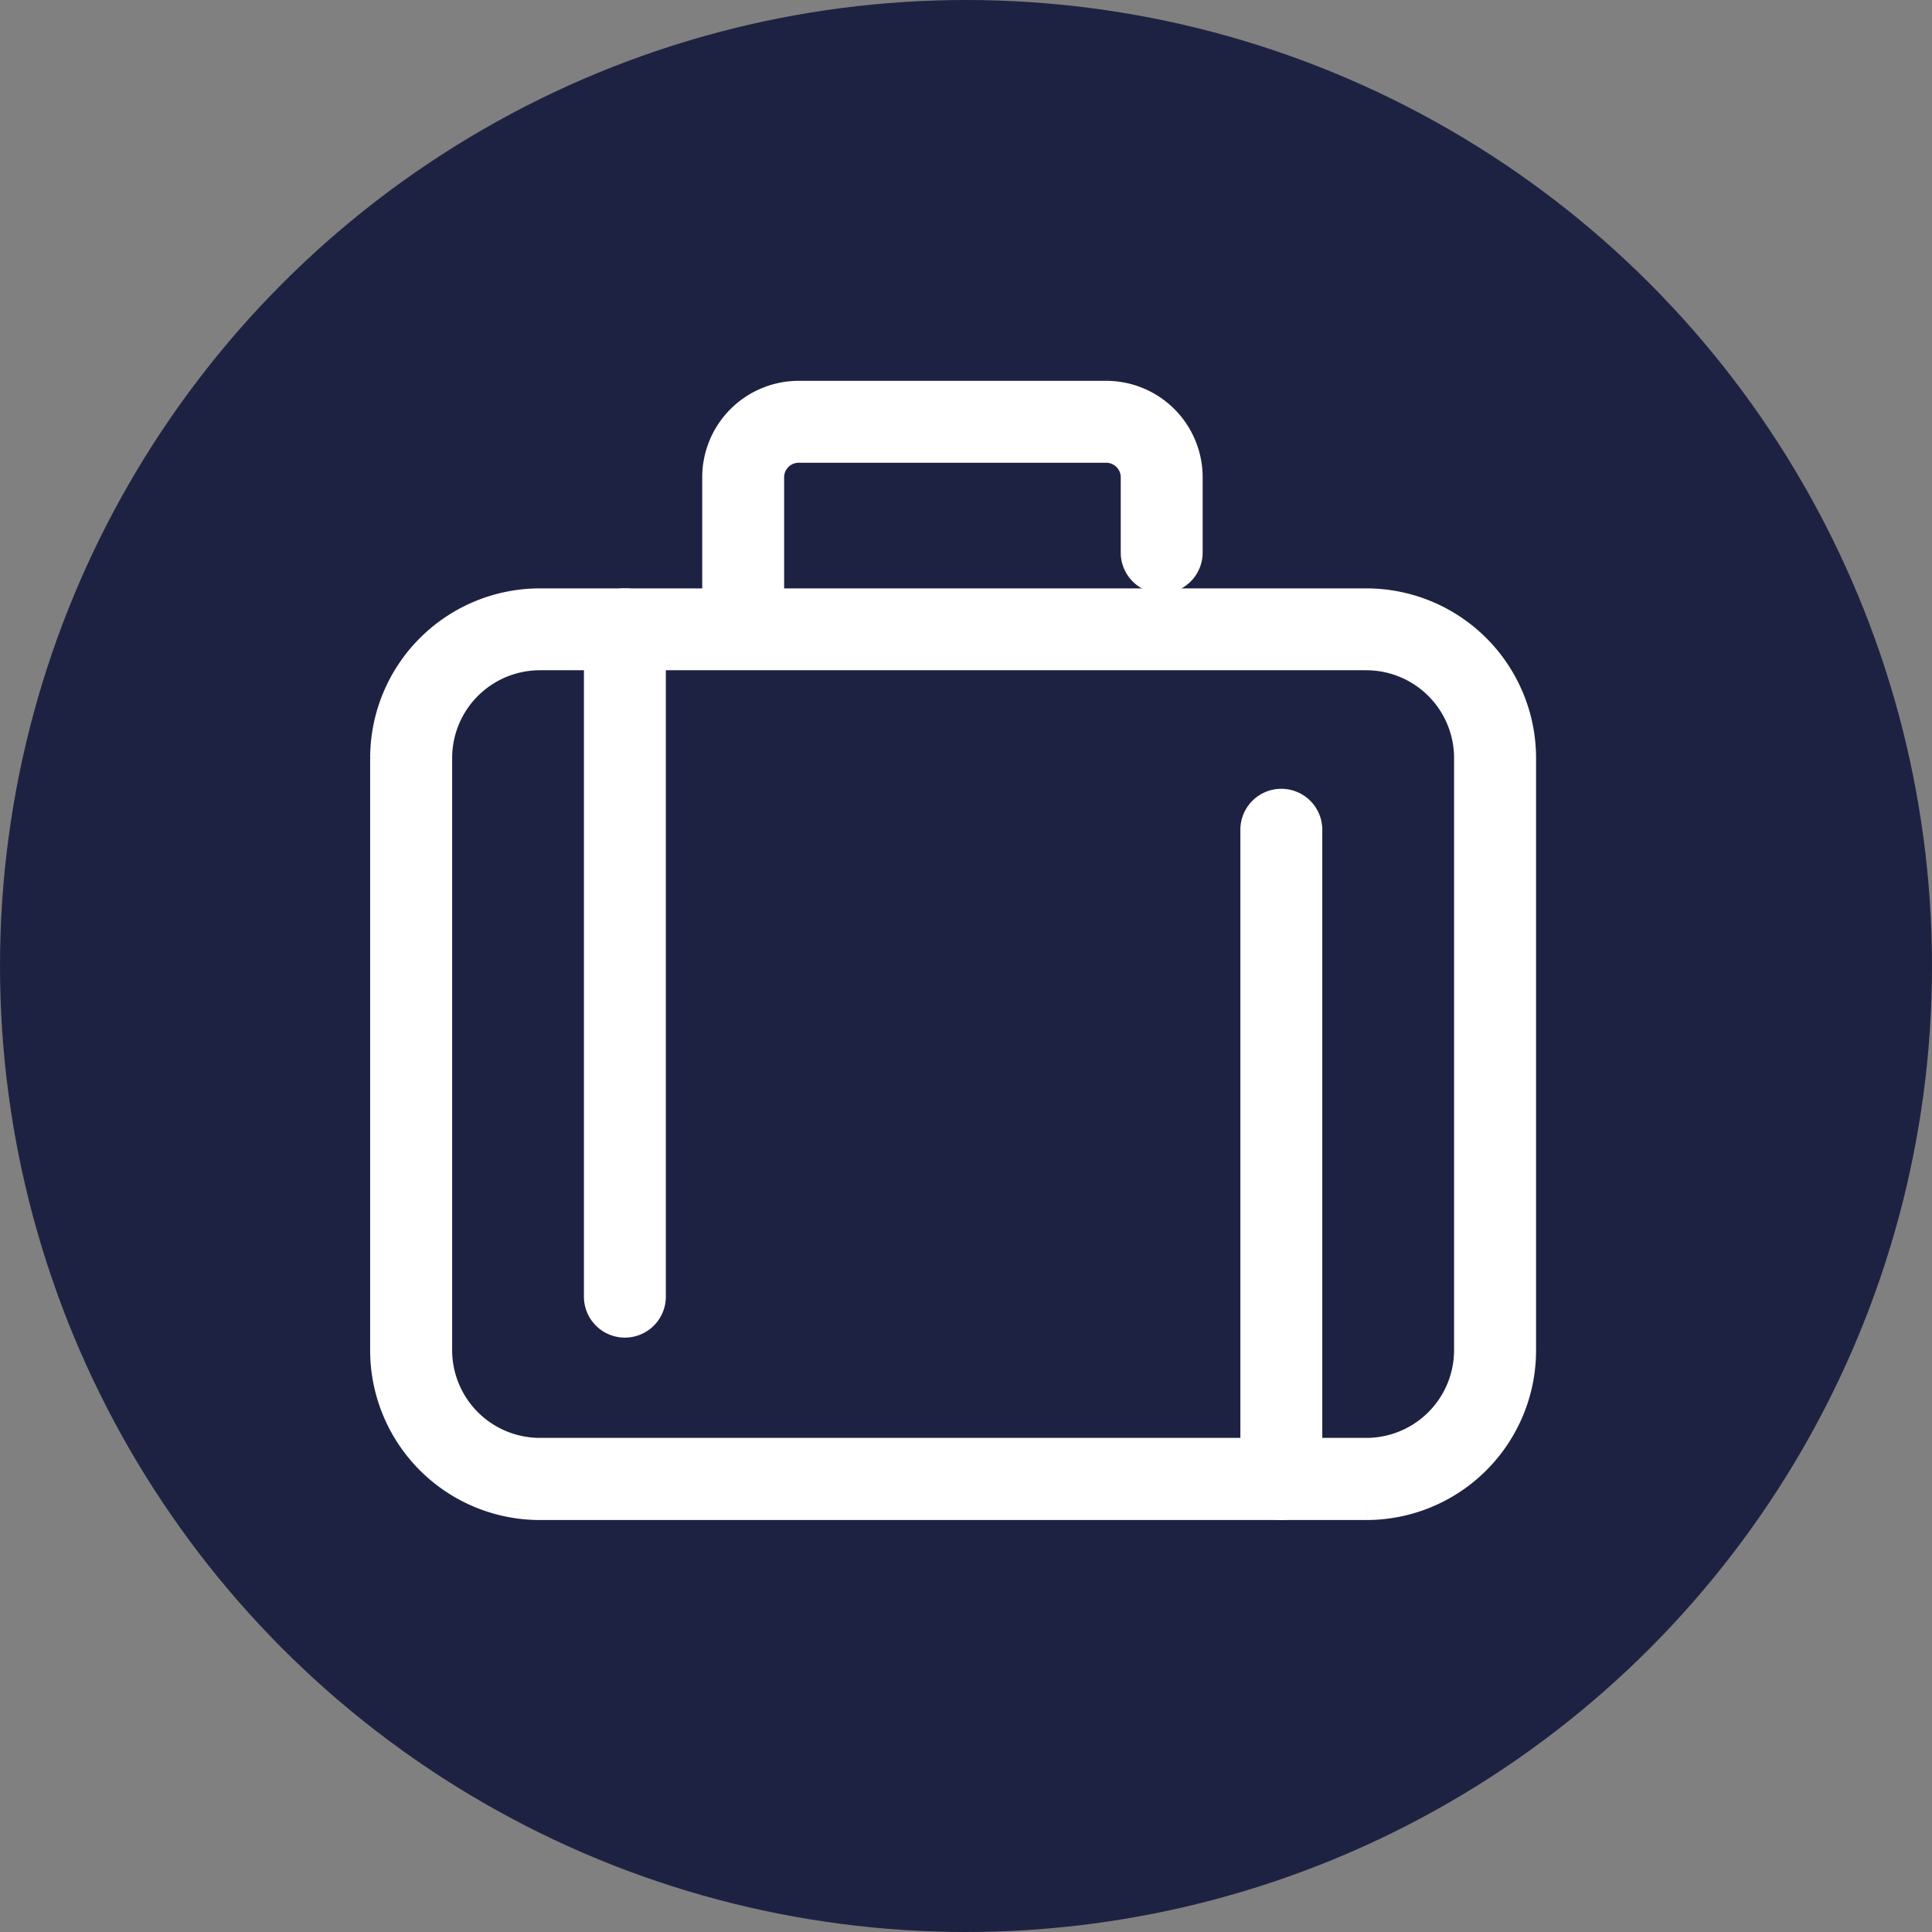
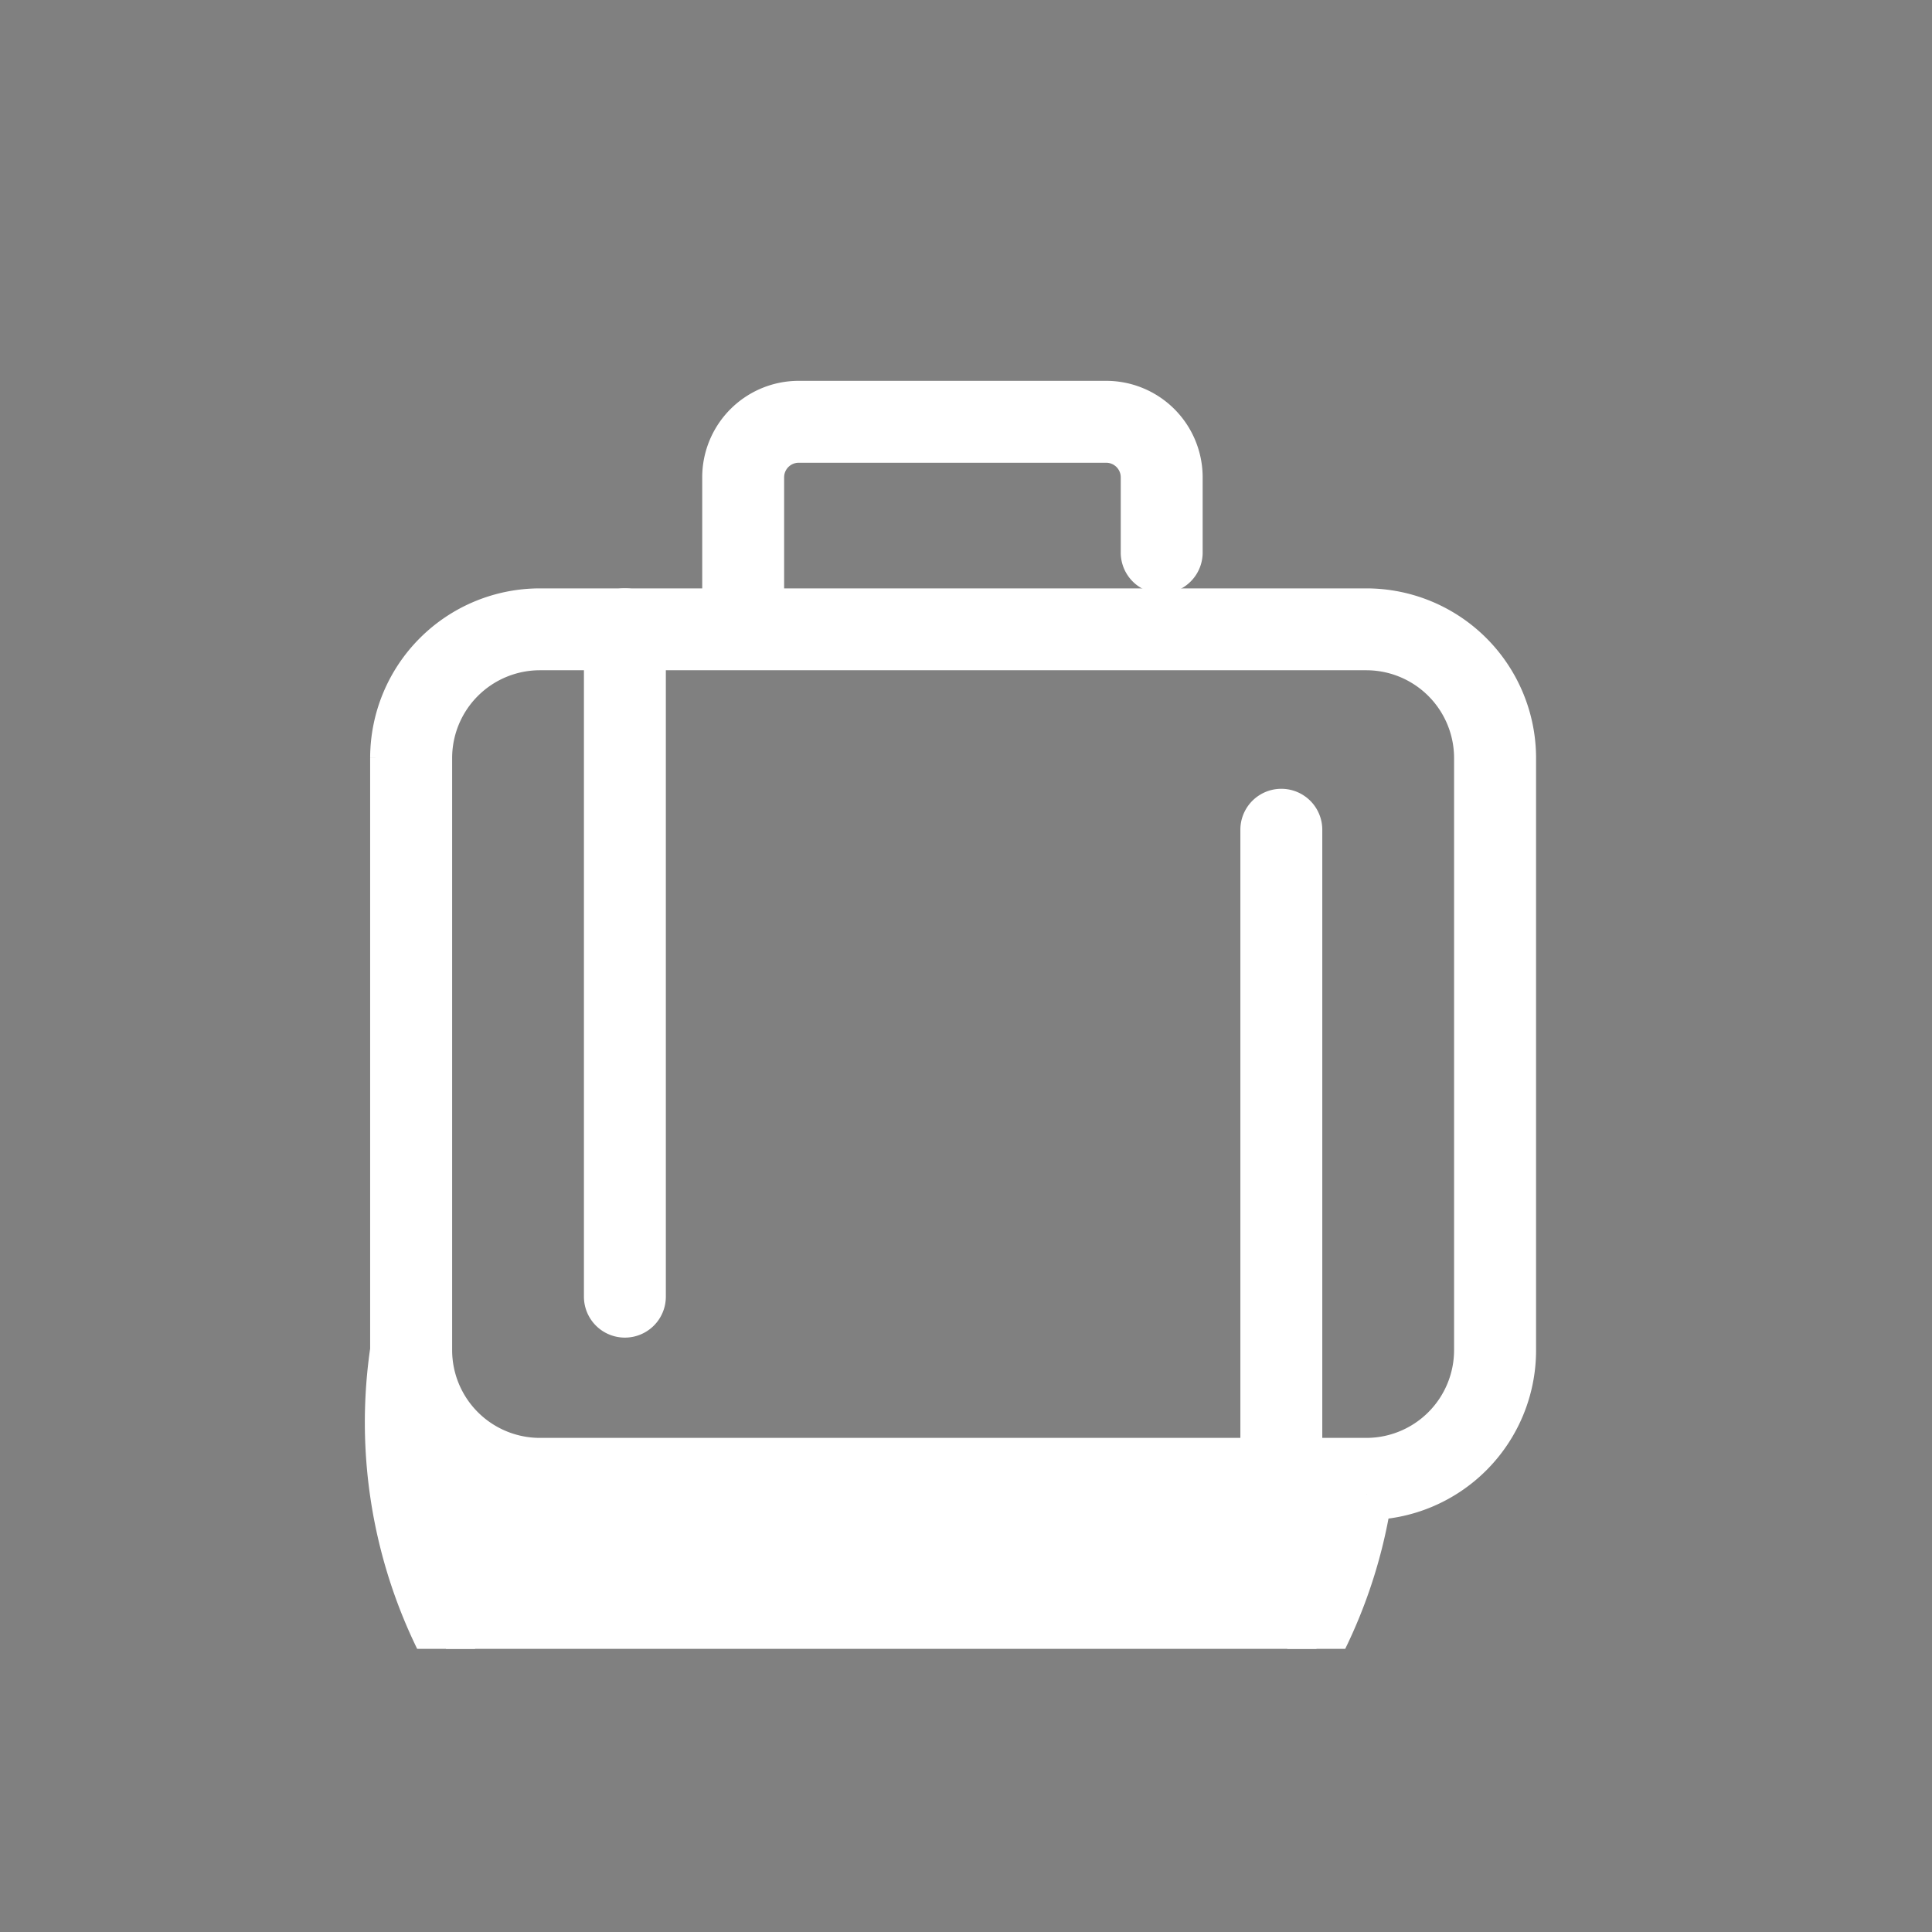
<svg xmlns="http://www.w3.org/2000/svg" width="75" height="75" viewBox="0 0 75 75">
  <rect x="0" y="0" width="75" height="75" fill="#808080" stroke="none" />
  <defs>
    <clipPath id="clip-path">
      <rect id="Rectangle_843" data-name="Rectangle 843" width="60.261" height="54.224" transform="translate(-8 -6)" fill="#fff" stroke="#fff" stroke-width="2" />
    </clipPath>
  </defs>
  <g id="Group_2889" data-name="Group 2889" transform="translate(-828 -1057)">
    <g id="Group_2779" data-name="Group 2779" transform="translate(0 -102)">
      <g id="Group_2769" data-name="Group 2769" transform="translate(55 64.517)">
        <g id="Group_490" data-name="Group 490" transform="translate(494 -160.517)">
-           <circle id="Ellipse_7" data-name="Ellipse 7" cx="37.5" cy="37.5" r="37.5" transform="translate(279 1255)" fill="#1e2242" />
-         </g>
+           </g>
      </g>
    </g>
    <g id="Group_2854" data-name="Group 2854" transform="translate(843.369 1072.784)">
      <g id="Group_2853" data-name="Group 2853" clip-path="url(#clip-path)">
-         <path id="Path_4784" data-name="Path 4784" d="M37.678,70.155H5.583A5.589,5.589,0,0,1,0,64.572v-23a5.59,5.59,0,0,1,5.583-5.583H37.678a5.59,5.59,0,0,1,5.583,5.583v23a5.589,5.589,0,0,1-5.583,5.583M5.583,37.167a4.409,4.409,0,0,0-4.4,4.4v23a4.409,4.409,0,0,0,4.4,4.4H37.678a4.409,4.409,0,0,0,4.4-4.4v-23a4.409,4.409,0,0,0-4.4-4.4Z" transform="translate(0 -27.932)" fill="#fff" stroke="#fff" stroke-width="2" />
+         <path id="Path_4784" data-name="Path 4784" d="M37.678,70.155A5.589,5.589,0,0,1,0,64.572v-23a5.59,5.59,0,0,1,5.583-5.583H37.678a5.59,5.59,0,0,1,5.583,5.583v23a5.589,5.589,0,0,1-5.583,5.583M5.583,37.167a4.409,4.409,0,0,0-4.4,4.4v23a4.409,4.409,0,0,0,4.4,4.4H37.678a4.409,4.409,0,0,0,4.4-4.4v-23a4.409,4.409,0,0,0-4.4-4.4Z" transform="translate(0 -27.932)" fill="#fff" stroke="#fff" stroke-width="2" />
        <path id="Path_4785" data-name="Path 4785" d="M151.512,97.137a.59.59,0,0,1-.59-.59V71.34a.59.59,0,1,1,1.18,0V96.547a.59.59,0,0,1-.59.59" transform="translate(-117.14 -54.913)" fill="#fff" stroke="#fff" stroke-width="2" />
        <path id="Path_4786" data-name="Path 4786" d="M37.666,63.074a.59.59,0,0,1-.59-.59V36.577a.59.59,0,1,1,1.18,0V62.484a.59.59,0,0,1-.59.59" transform="translate(-28.777 -27.932)" fill="#fff" stroke="#fff" stroke-width="2" />
        <path id="Path_4787" data-name="Path 4787" d="M58.181,8.916a.59.59,0,0,1-.59-.59V2.743A2.746,2.746,0,0,1,60.334,0H72.275a2.746,2.746,0,0,1,2.743,2.743V5.666a.59.59,0,0,1-1.18,0V2.743A1.565,1.565,0,0,0,72.275,1.18H60.334a1.565,1.565,0,0,0-1.563,1.563V8.326a.59.59,0,0,1-.59.59" transform="translate(-44.7)" fill="#fff" stroke="#fff" stroke-width="2" />
      </g>
    </g>
  </g>
</svg>